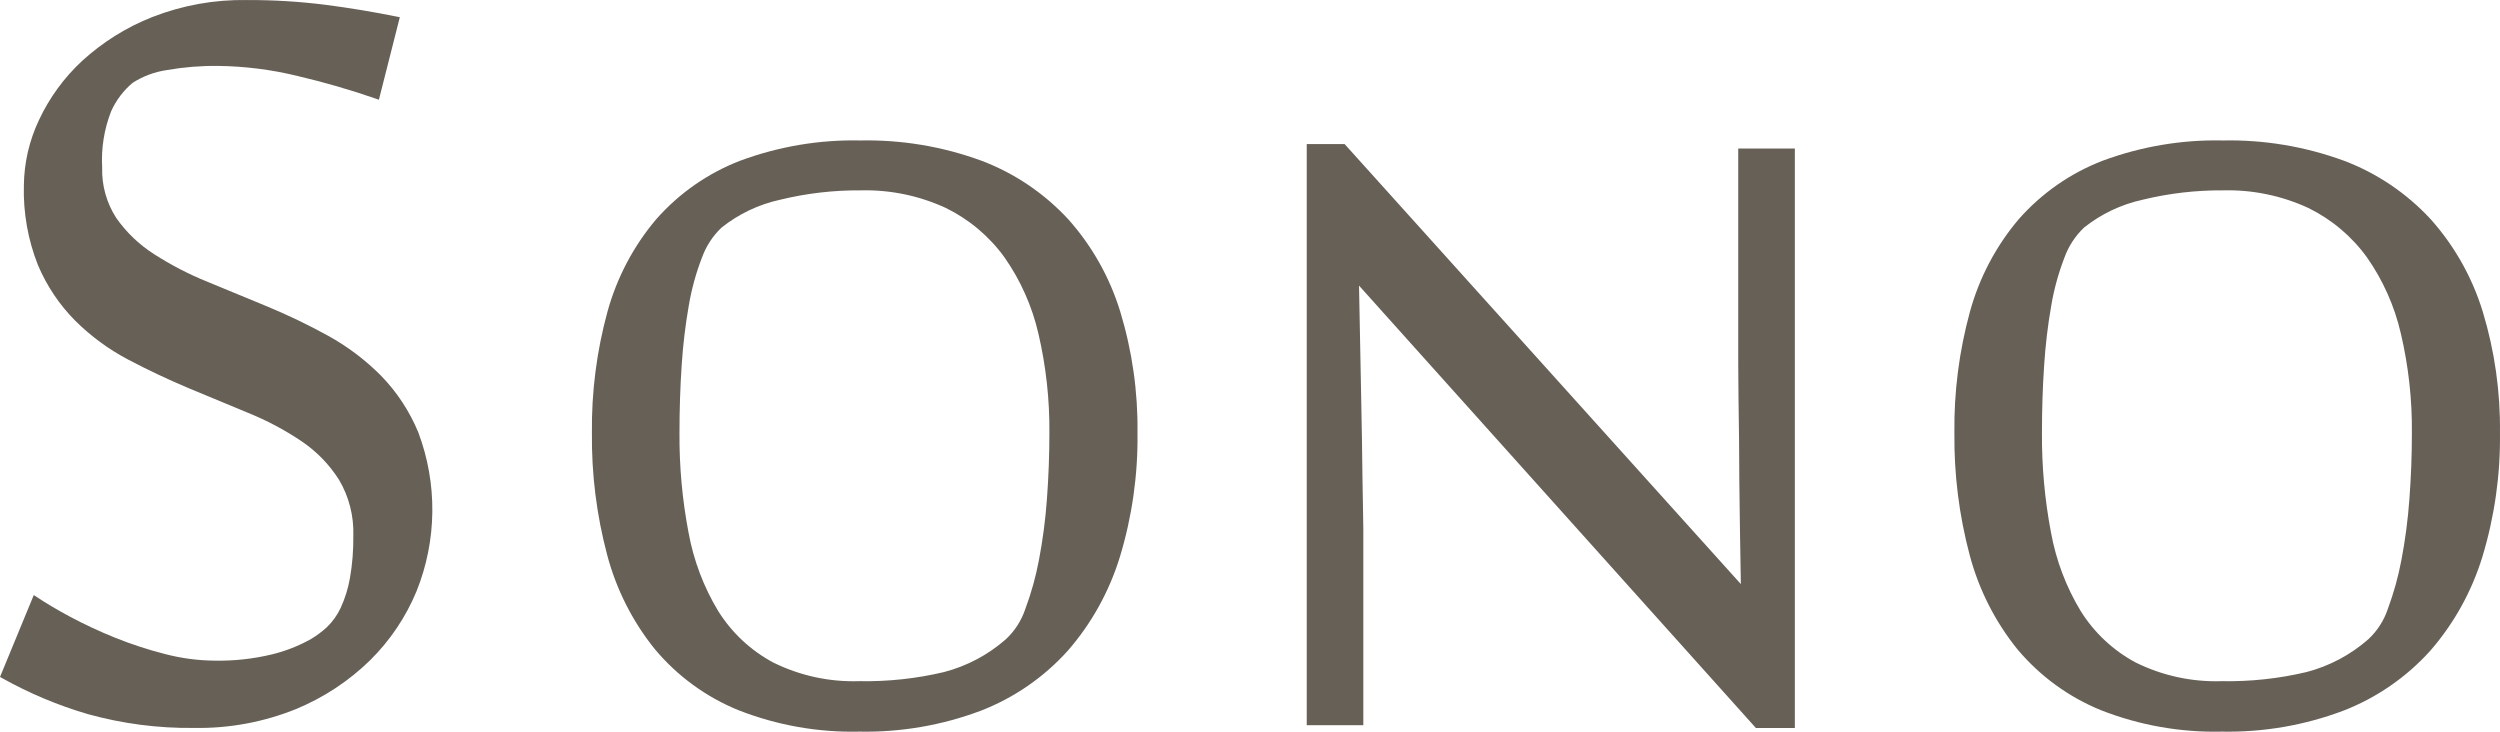
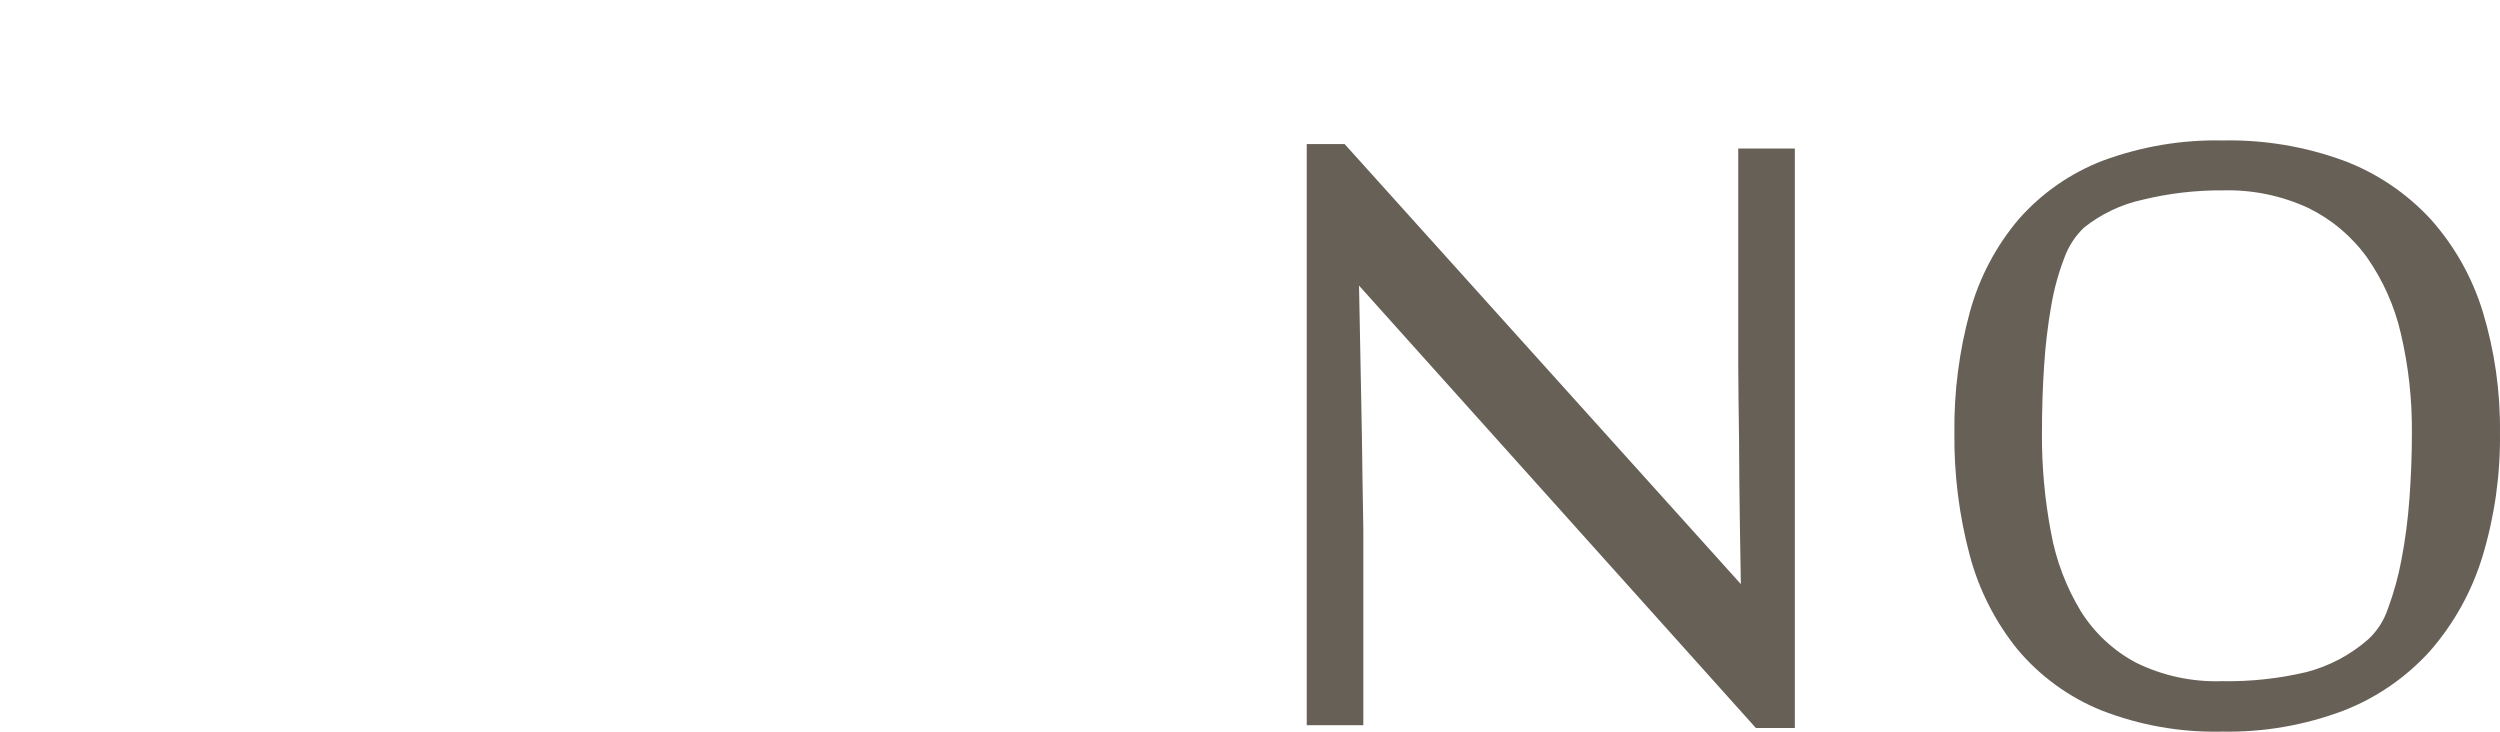
<svg xmlns="http://www.w3.org/2000/svg" width="82" height="24" viewBox="0 0 82 24" fill="none">
-   <path d="M12.495 12.32C11.982 11.804 11.399 11.365 10.764 11.014C10.121 10.66 9.459 10.341 8.781 10.059C8.104 9.778 7.443 9.505 6.796 9.239C6.189 8.993 5.606 8.691 5.054 8.336C4.57 8.028 4.15 7.628 3.818 7.156C3.496 6.663 3.333 6.081 3.351 5.49C3.316 4.861 3.417 4.231 3.647 3.646C3.809 3.287 4.05 2.969 4.35 2.717C4.69 2.499 5.071 2.357 5.47 2.299C6.022 2.202 6.582 2.156 7.143 2.162C8.027 2.172 8.907 2.283 9.766 2.494C10.633 2.697 11.489 2.946 12.331 3.237L12.428 3.271L13.114 0.565L13.016 0.545C12.251 0.391 11.473 0.261 10.704 0.161C9.838 0.051 8.965 -0.002 8.091 0.001C7.034 -0.016 5.984 0.173 4.998 0.558C4.154 0.89 3.377 1.375 2.704 1.988C2.107 2.538 1.622 3.202 1.277 3.94C0.96 4.61 0.791 5.341 0.783 6.083C0.759 6.976 0.916 7.864 1.244 8.693C1.532 9.376 1.948 9.996 2.468 10.52C2.98 11.028 3.563 11.457 4.199 11.792C4.842 12.131 5.506 12.445 6.171 12.725C6.835 13.004 7.499 13.28 8.145 13.545C8.756 13.792 9.339 14.102 9.887 14.47C10.382 14.803 10.803 15.236 11.123 15.742C11.447 16.293 11.609 16.926 11.589 17.566C11.595 18.037 11.558 18.508 11.476 18.972C11.417 19.309 11.314 19.637 11.17 19.947C11.06 20.18 10.909 20.391 10.724 20.569C10.563 20.718 10.388 20.849 10.2 20.96C9.799 21.186 9.368 21.355 8.92 21.464C8.309 21.611 7.682 21.68 7.053 21.669C6.499 21.666 5.948 21.593 5.411 21.452C4.854 21.31 4.307 21.131 3.773 20.916C3.264 20.711 2.766 20.479 2.282 20.22C1.871 19.999 1.508 19.784 1.204 19.581L1.108 19.518L0 22.204L0.074 22.245C0.961 22.741 1.901 23.136 2.875 23.421C4.015 23.738 5.194 23.892 6.376 23.876C7.512 23.895 8.64 23.687 9.695 23.263C10.606 22.889 11.439 22.342 12.146 21.65C12.796 21.007 13.312 20.239 13.663 19.391C14.333 17.724 14.354 15.863 13.72 14.181C13.433 13.488 13.018 12.856 12.495 12.32Z" fill="#676057" />
-   <path d="M35.038 7.191C34.249 6.338 33.275 5.681 32.193 5.272C30.923 4.806 29.578 4.58 28.227 4.607C26.881 4.577 25.541 4.803 24.277 5.272C23.22 5.679 22.275 6.338 21.523 7.192C20.778 8.072 20.233 9.106 19.926 10.221C19.571 11.517 19.399 12.857 19.415 14.201C19.4 15.554 19.569 16.902 19.917 18.208C20.217 19.339 20.752 20.393 21.485 21.3C22.223 22.179 23.163 22.864 24.221 23.294C25.486 23.79 26.834 24.029 28.19 23.997C29.547 24.023 30.895 23.791 32.167 23.313C33.257 22.892 34.234 22.219 35.02 21.348C35.802 20.452 36.386 19.398 36.735 18.257C37.133 16.943 37.327 15.575 37.31 14.201C37.327 12.852 37.136 11.508 36.743 10.218C36.399 9.096 35.817 8.063 35.038 7.191ZM28.19 22.342C27.212 22.375 26.241 22.165 25.363 21.731C24.626 21.337 24.004 20.756 23.558 20.044C23.08 19.253 22.75 18.38 22.584 17.468C22.379 16.391 22.279 15.297 22.287 14.201C22.287 13.437 22.311 12.691 22.359 11.984C22.401 11.325 22.479 10.668 22.593 10.018C22.684 9.483 22.827 8.959 23.023 8.453C23.158 8.078 23.378 7.739 23.667 7.465C24.229 7.017 24.885 6.705 25.585 6.552C26.45 6.341 27.337 6.237 28.227 6.244C29.189 6.219 30.145 6.416 31.021 6.82C31.783 7.192 32.444 7.747 32.944 8.437C33.474 9.193 33.854 10.046 34.061 10.948C34.309 12.014 34.43 13.106 34.42 14.201C34.42 14.925 34.393 15.656 34.339 16.372C34.291 17.041 34.204 17.706 34.078 18.365C33.975 18.915 33.825 19.454 33.629 19.978C33.502 20.359 33.28 20.702 32.985 20.974C32.403 21.483 31.712 21.848 30.966 22.043C30.057 22.259 29.124 22.359 28.19 22.342Z" fill="#676057" />
  <path d="M57.014 11.94C57.014 12.283 57.017 12.663 57.023 13.067C57.029 13.488 57.035 13.937 57.041 14.412C57.047 14.891 57.05 15.364 57.05 15.822C57.062 16.865 57.079 17.986 57.1 19.158L44.131 4.756L44.103 4.725H42.861V23.786H44.717V17.376C44.717 17.266 44.714 17.064 44.708 16.77C44.702 16.478 44.696 16.13 44.69 15.727C44.684 15.325 44.678 14.883 44.672 14.401C44.666 13.918 44.657 13.428 44.645 12.945C44.623 11.929 44.6 10.758 44.576 9.368L57.564 23.846L57.592 23.878H58.871V4.871H57.014V11.94Z" fill="#676057" />
  <path d="M81.433 10.218C81.088 9.096 80.506 8.063 79.727 7.191C78.938 6.338 77.965 5.681 76.882 5.272C75.612 4.806 74.267 4.58 72.916 4.607C71.57 4.577 70.23 4.803 68.966 5.272C67.909 5.679 66.964 6.338 66.212 7.192C65.467 8.072 64.922 9.106 64.615 10.221C64.26 11.517 64.088 12.857 64.104 14.201C64.09 15.554 64.258 16.902 64.606 18.208C64.906 19.339 65.441 20.393 66.174 21.3C66.913 22.179 67.852 22.863 68.91 23.294C70.175 23.79 71.524 24.029 72.879 23.997C74.236 24.023 75.585 23.791 76.856 23.313C77.946 22.892 78.923 22.219 79.71 21.348C80.491 20.452 81.075 19.398 81.424 18.257C81.822 16.943 82.016 15.575 81.999 14.201C82.016 12.852 81.825 11.508 81.433 10.218ZM79.11 14.201C79.11 14.928 79.082 15.658 79.028 16.372C78.98 17.041 78.893 17.706 78.767 18.365C78.664 18.915 78.514 19.454 78.319 19.978C78.191 20.359 77.969 20.702 77.674 20.974C77.092 21.482 76.401 21.848 75.656 22.043C74.746 22.259 73.814 22.359 72.879 22.342C71.902 22.375 70.931 22.165 70.052 21.731C69.315 21.337 68.693 20.756 68.248 20.044C67.769 19.253 67.439 18.38 67.273 17.468C67.068 16.391 66.969 15.297 66.976 14.201C66.976 13.439 67 12.693 67.048 11.984C67.09 11.325 67.168 10.668 67.282 10.018C67.373 9.483 67.517 8.959 67.712 8.453C67.847 8.078 68.068 7.739 68.356 7.465C68.918 7.017 69.575 6.705 70.275 6.552C71.139 6.341 72.026 6.237 72.916 6.244C73.879 6.219 74.834 6.416 75.71 6.82C76.472 7.192 77.133 7.747 77.633 8.437C78.164 9.193 78.543 10.046 78.75 10.948C78.999 12.014 79.12 13.106 79.11 14.201Z" fill="#676057" />
</svg>